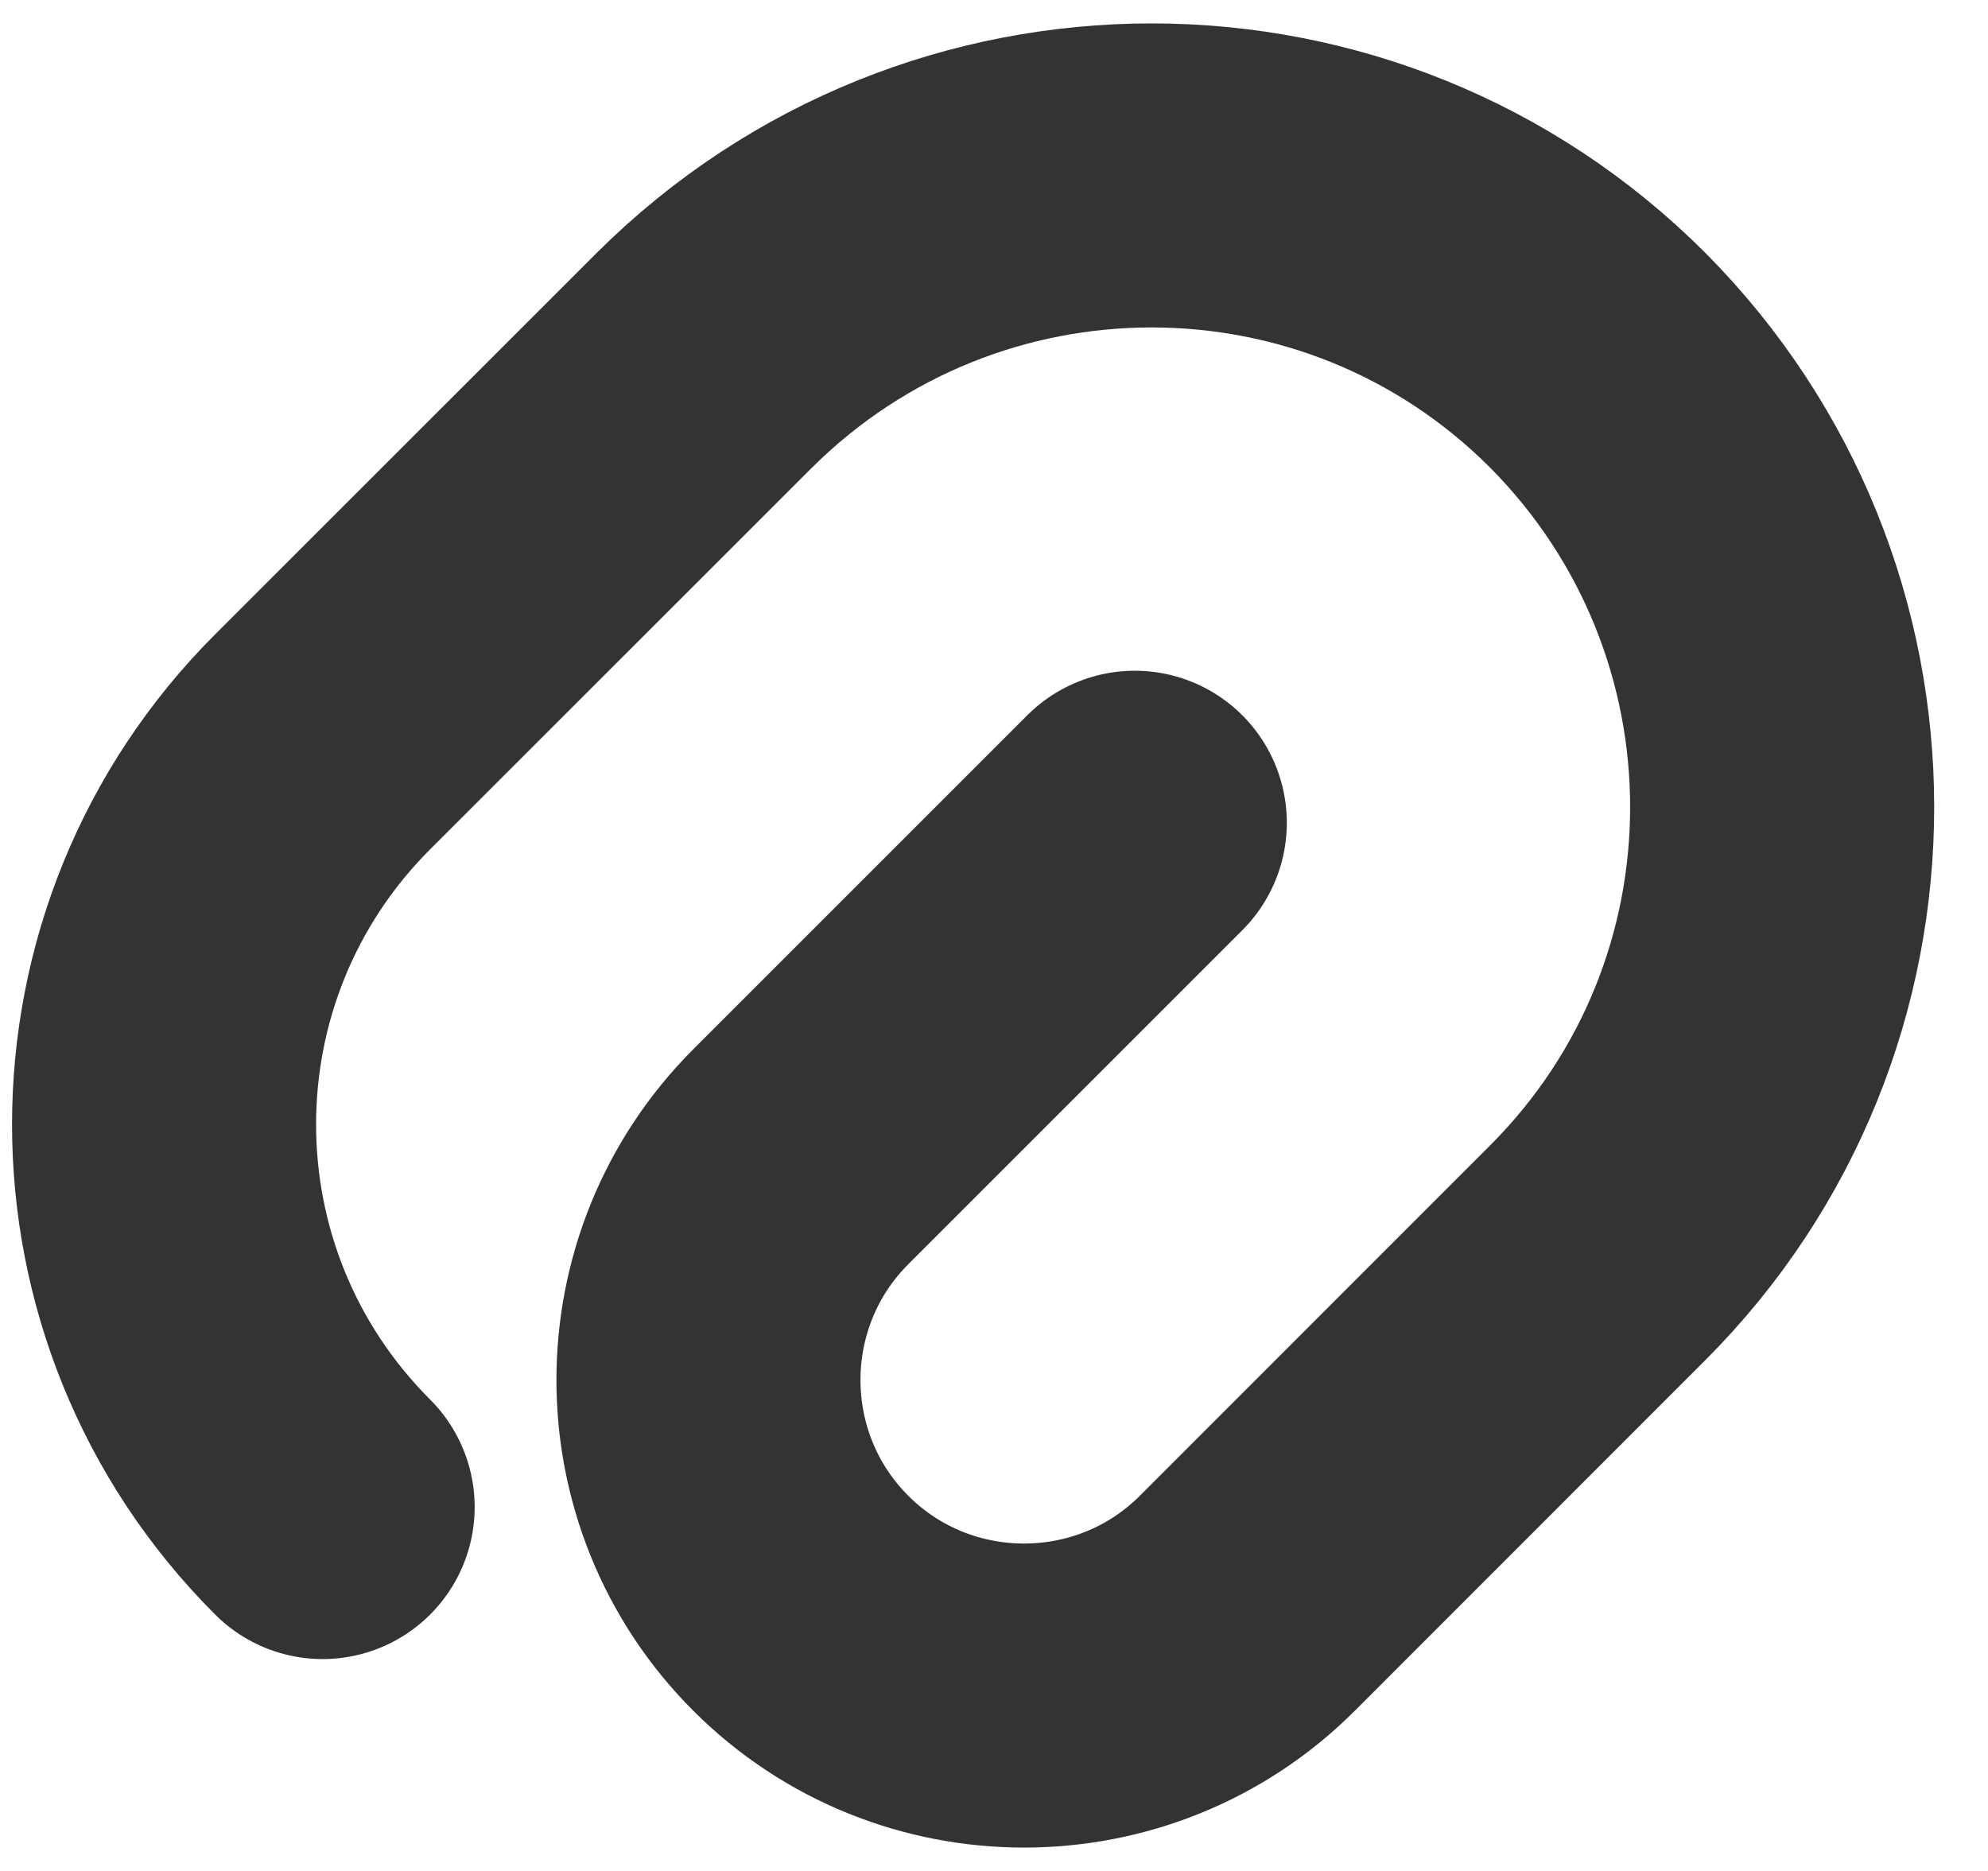
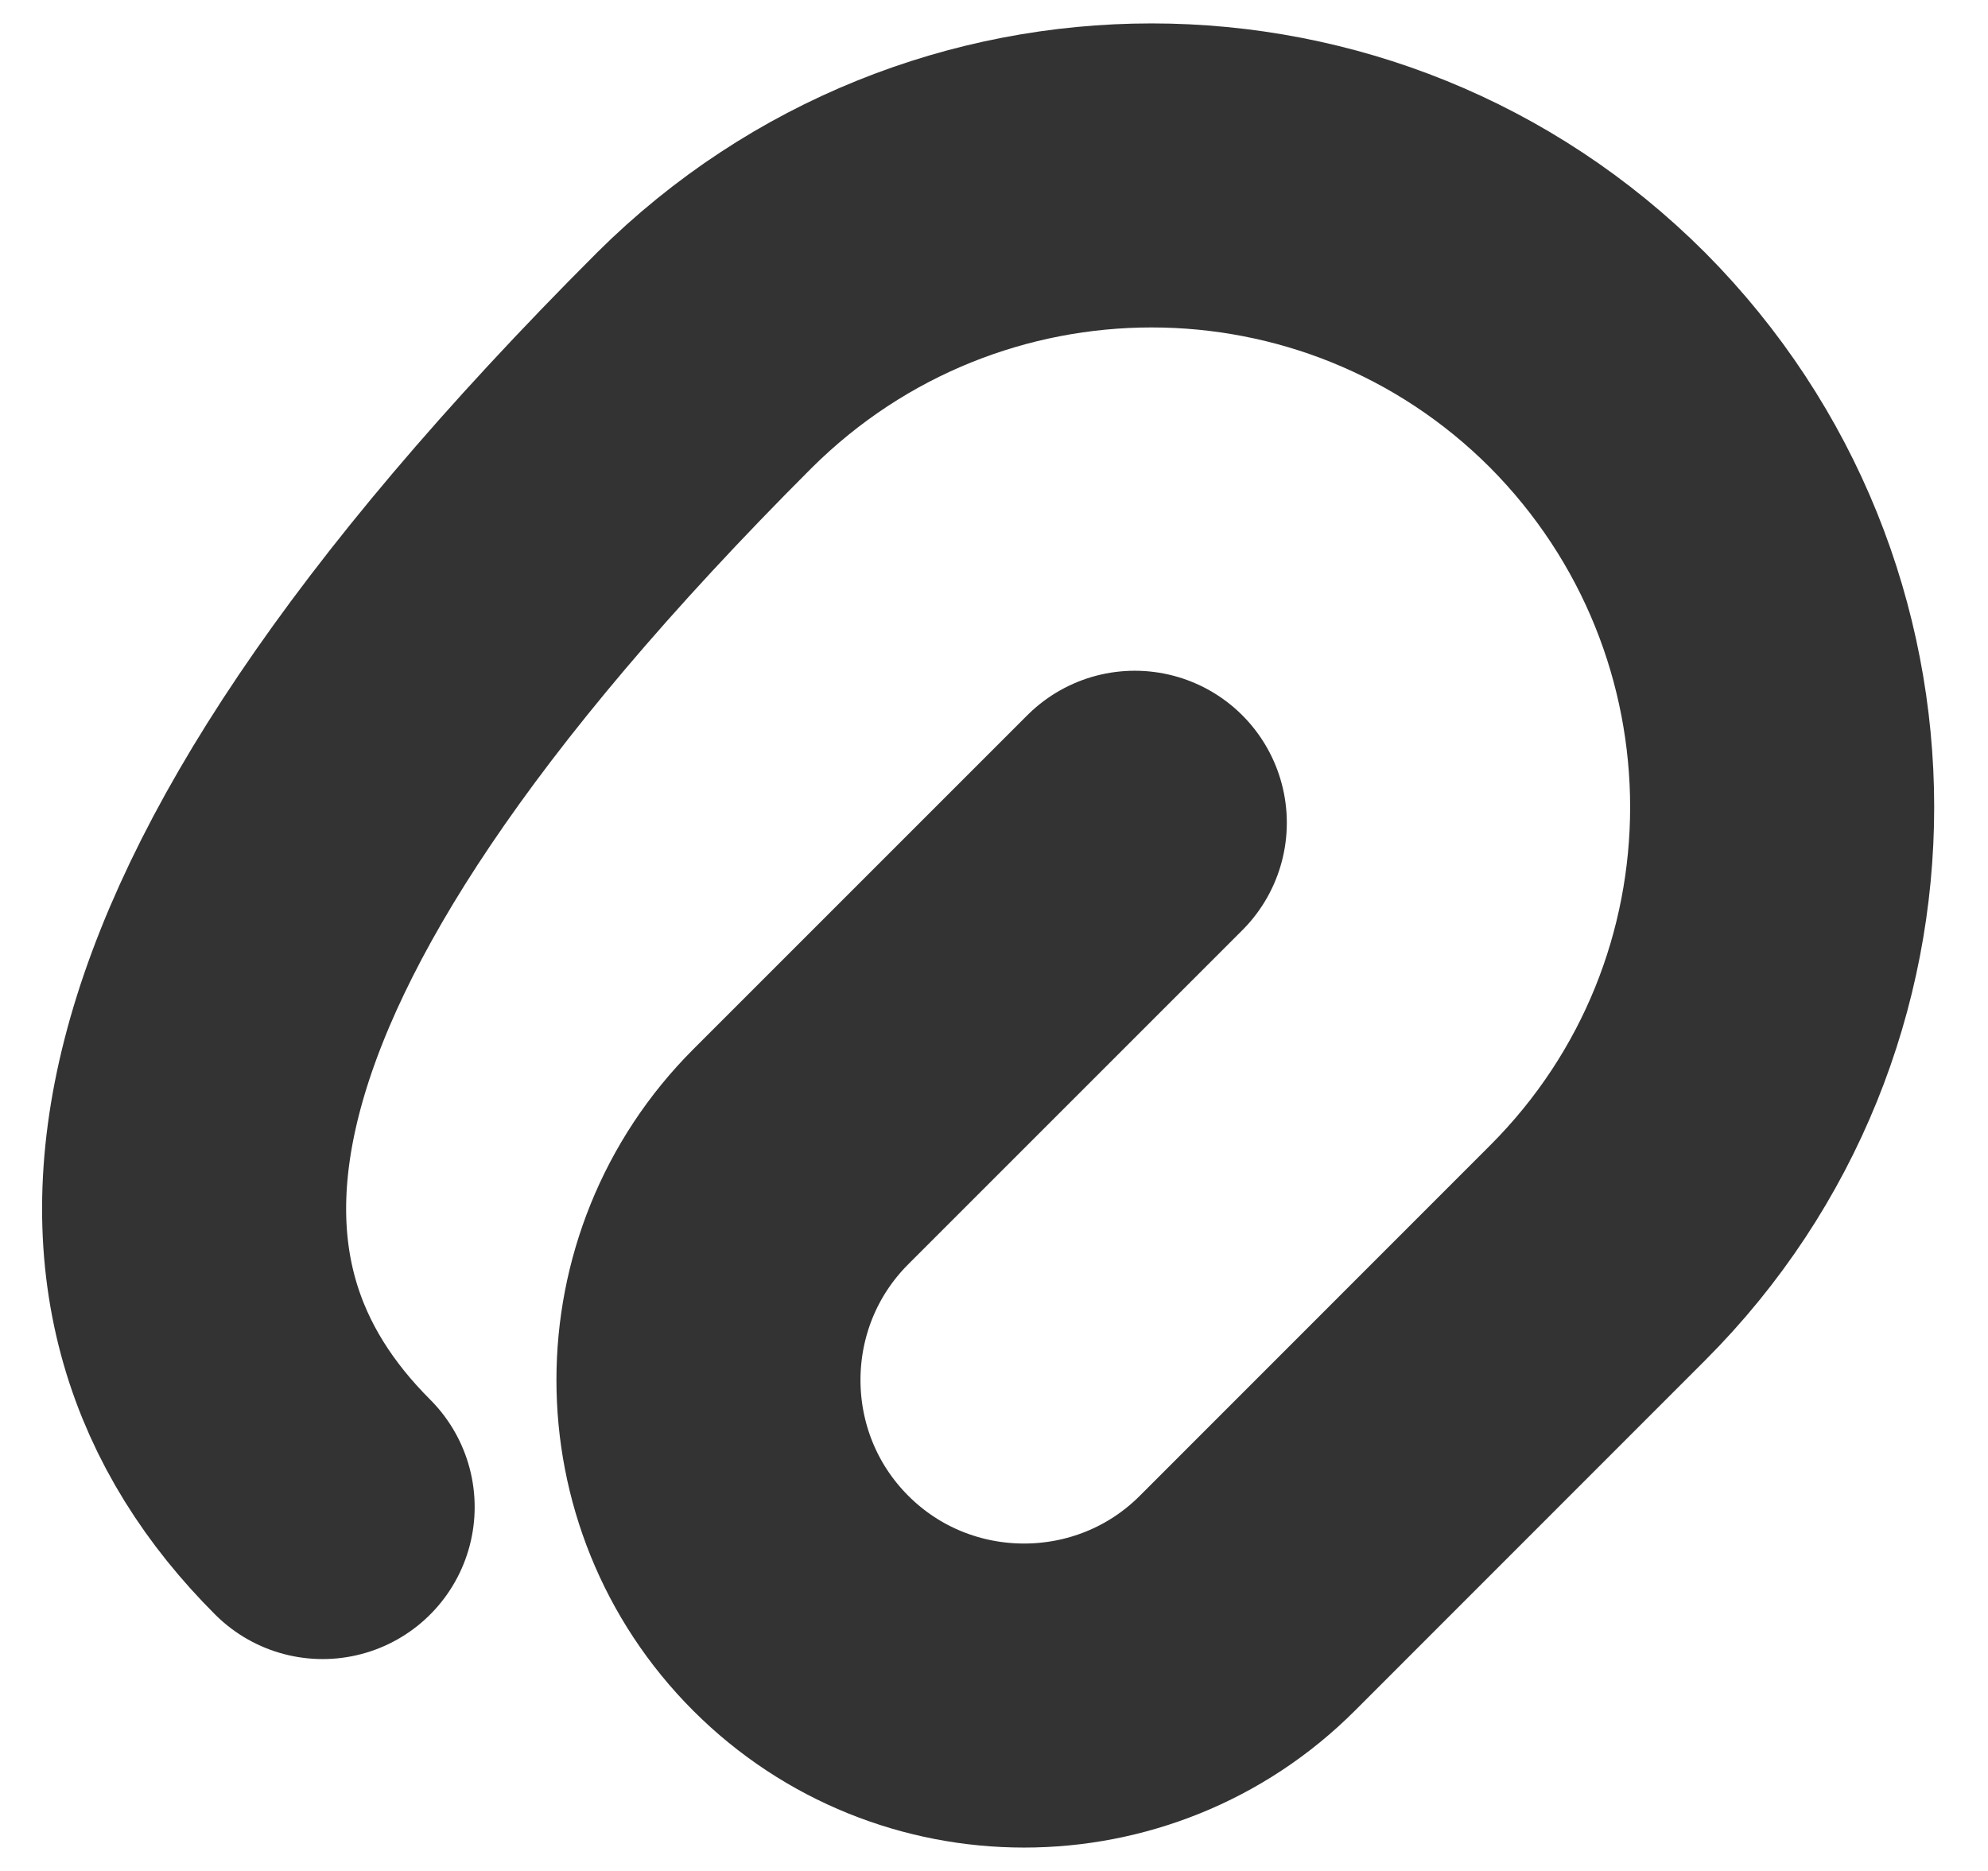
<svg xmlns="http://www.w3.org/2000/svg" width="17" height="16" viewBox="0 0 17 16" fill="none">
-   <path d="M9.704 7.036L6.848 9.892C5.795 10.945 5.795 12.658 6.848 13.711C7.9 14.763 9.614 14.763 10.666 13.711L13.661 10.715C15.766 8.611 15.766 5.197 13.661 3.079C11.556 0.974 8.143 0.974 6.025 3.079L2.759 6.344C0.951 8.152 0.951 11.08 2.759 12.888" stroke="#333333" stroke-width="2.6" stroke-linecap="round" stroke-linejoin="round" />
+   <path d="M9.704 7.036L6.848 9.892C5.795 10.945 5.795 12.658 6.848 13.711C7.9 14.763 9.614 14.763 10.666 13.711L13.661 10.715C15.766 8.611 15.766 5.197 13.661 3.079C11.556 0.974 8.143 0.974 6.025 3.079C0.951 8.152 0.951 11.08 2.759 12.888" stroke="#333333" stroke-width="2.6" stroke-linecap="round" stroke-linejoin="round" />
</svg>